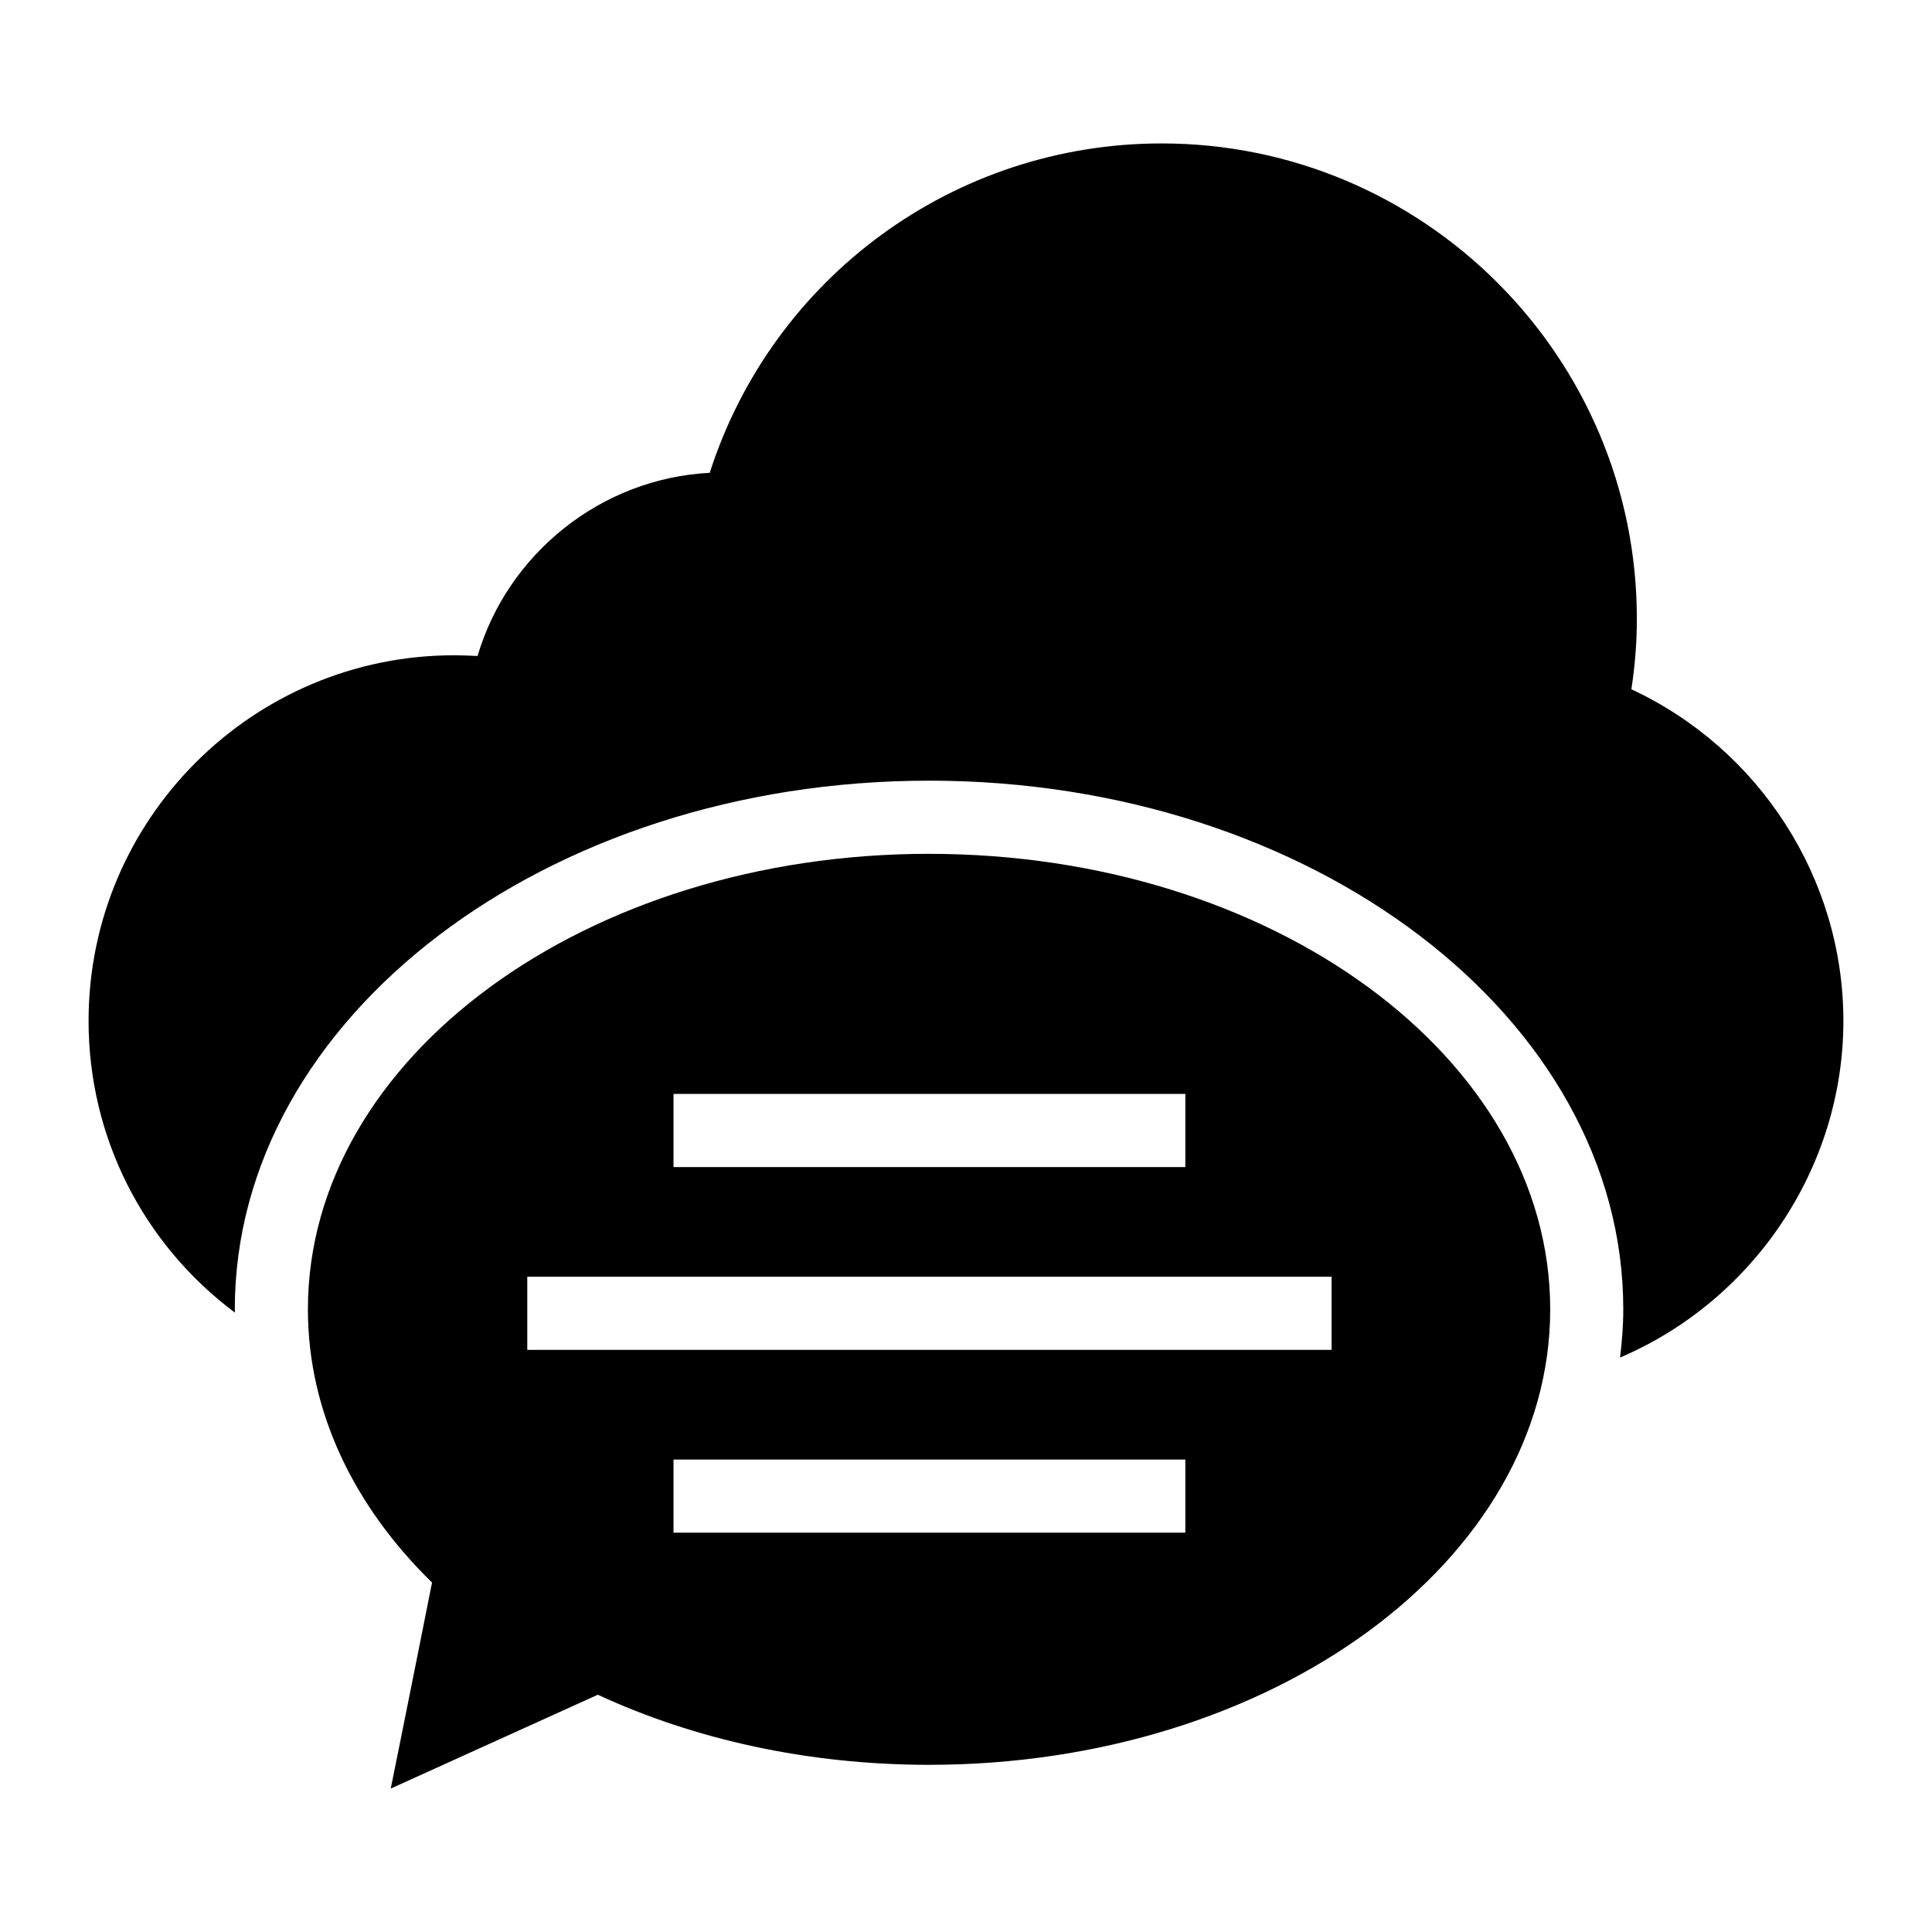
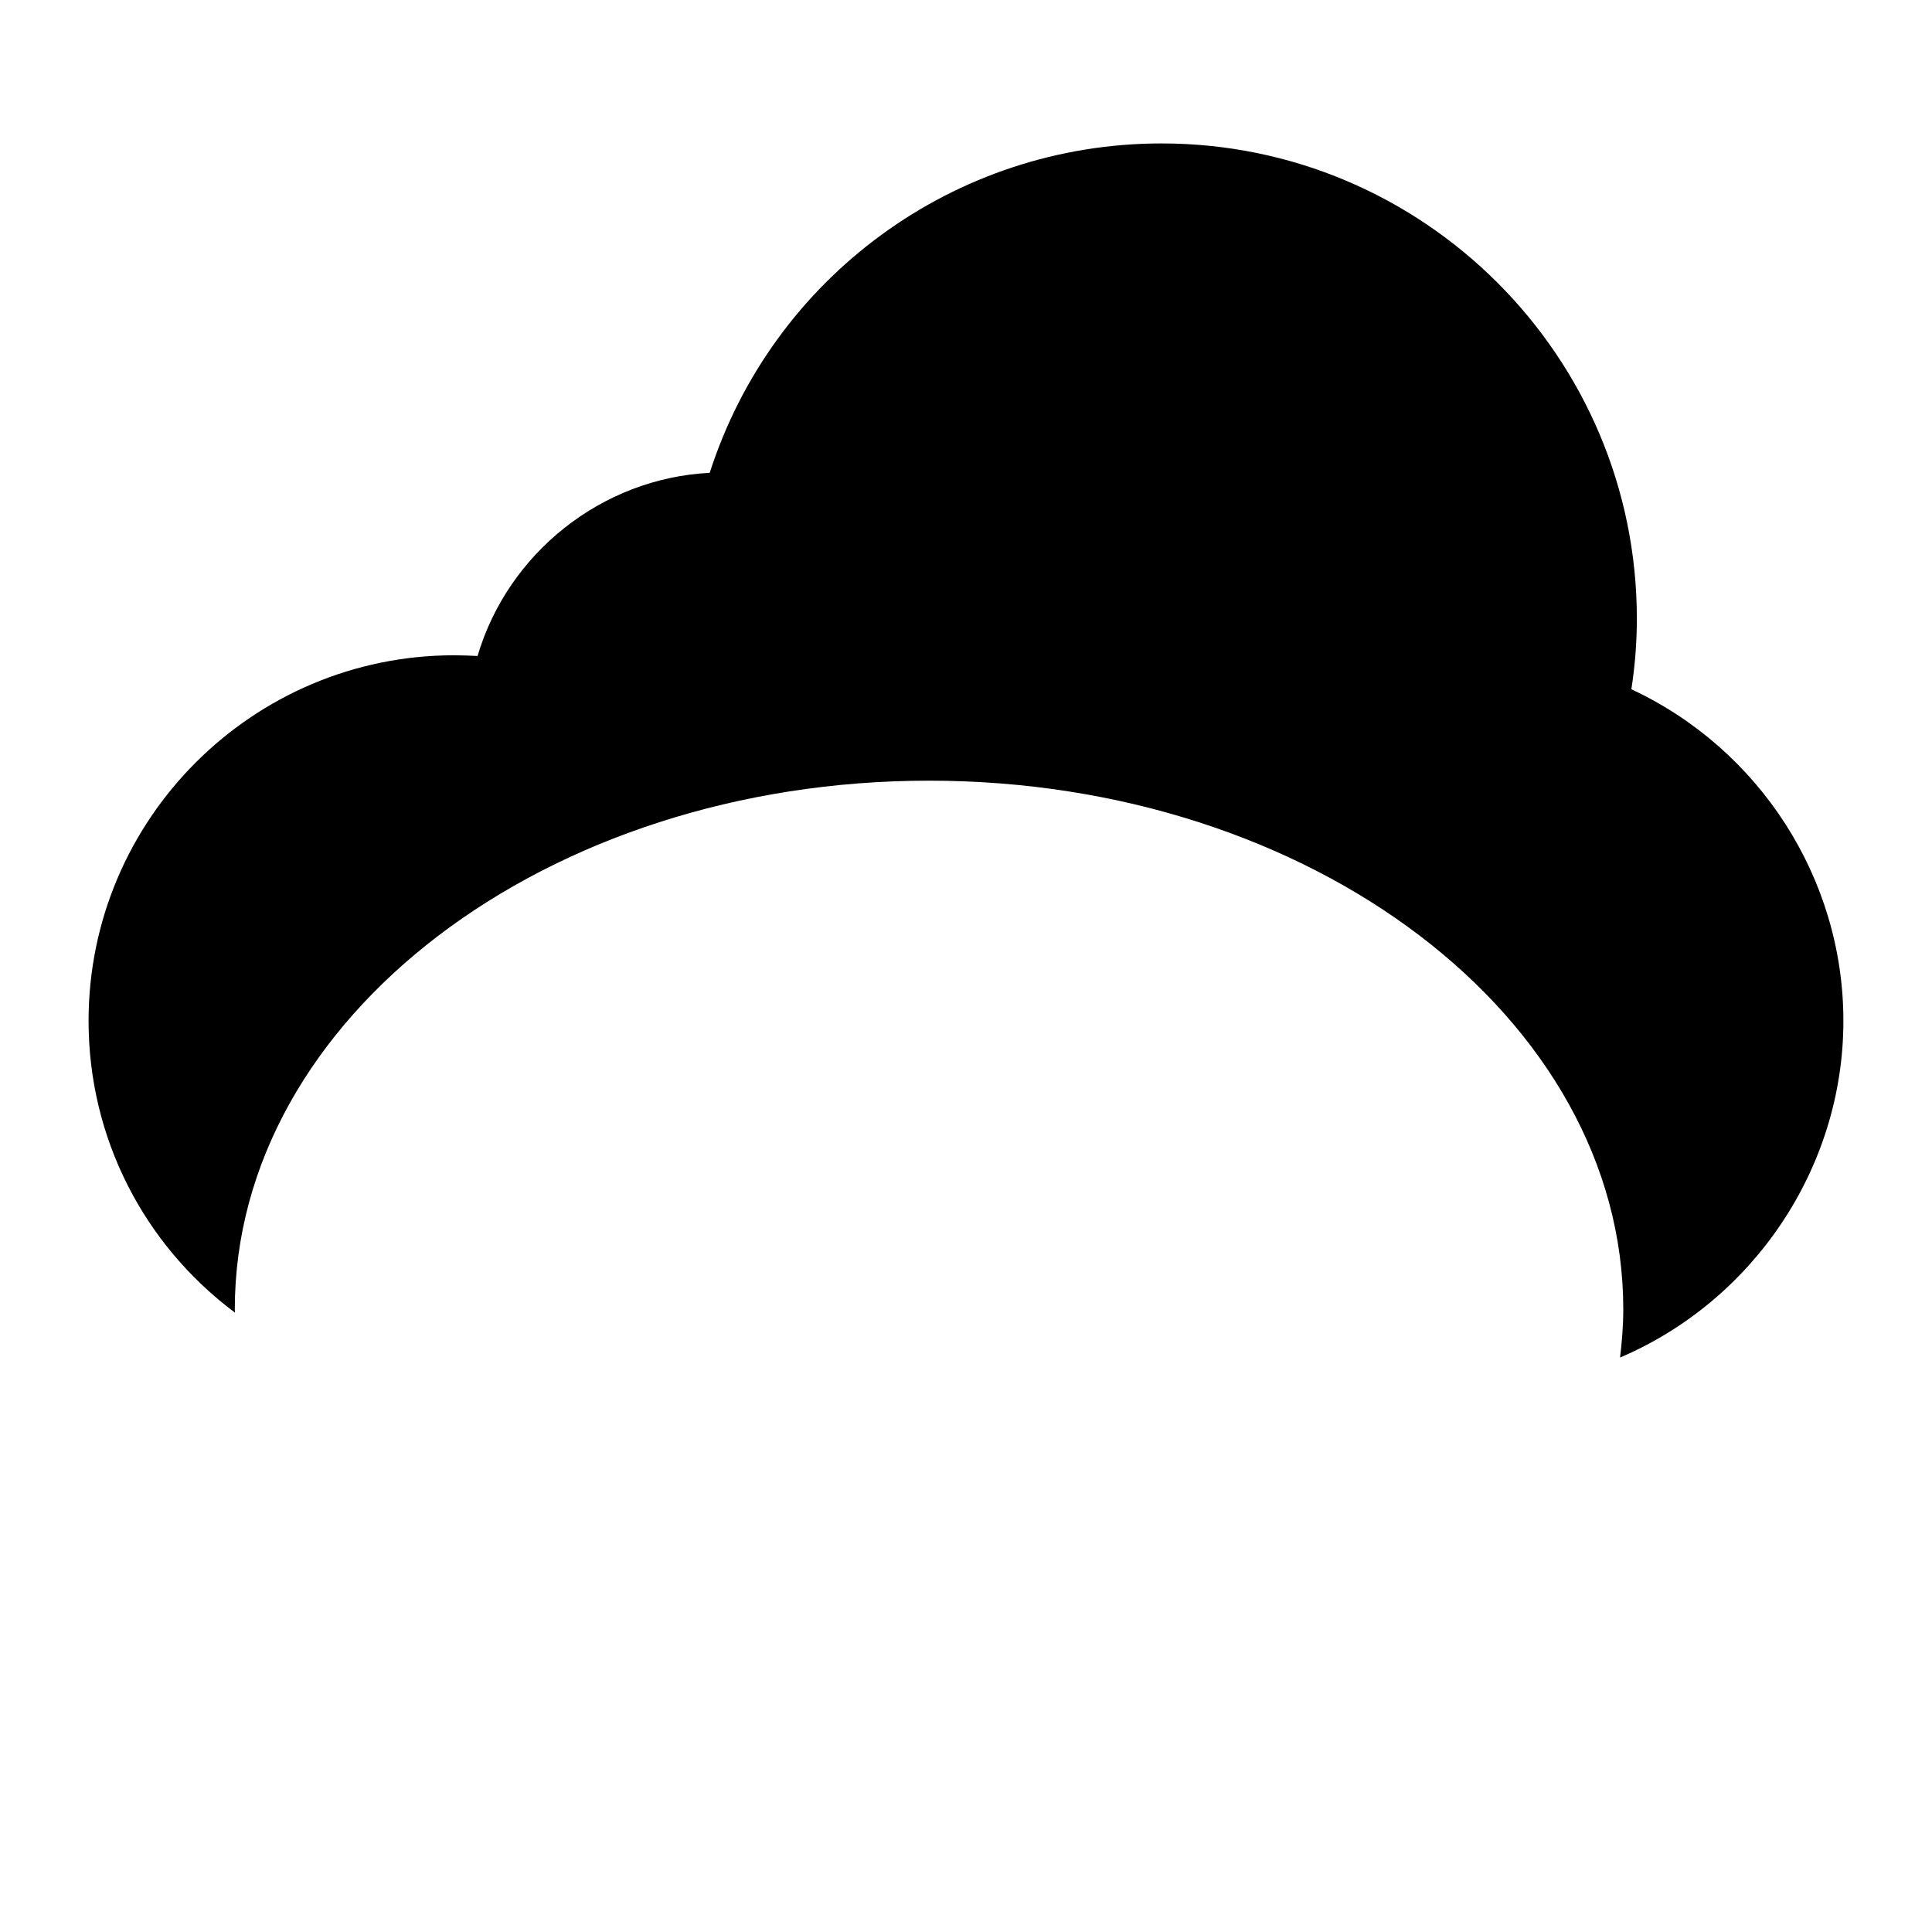
<svg xmlns="http://www.w3.org/2000/svg" fill="#000000" width="800px" height="800px" version="1.1" viewBox="144 144 512 512">
  <g>
    <path d="m576.33 326.66c0.969-6.199 1.453-12.5 1.453-18.699 0-69.469-56.484-125.95-125.95-125.95-54.934 0-103.09 35.461-119.75 87.293-28.68 1.453-53.48 21.316-61.523 48.539-2.133-0.094-4.168-0.188-6.199-0.188-53.383 0-96.887 43.406-96.887 96.887 0 30.977 14.598 59.234 38.797 77.324-0.004-0.301-0.043-0.594-0.043-0.891 0-77.246 82.535-140.09 183.98-140.09 101.45 0 183.98 62.844 183.98 140.09 0 4.316-0.348 8.566-0.852 12.785 35.129-14.969 59.184-50.074 59.184-89.219 0-37.789-22.285-72.086-56.195-87.879z" />
-     <path d="m390.21 370.27c-90.91 0-164.61 54.043-164.61 120.71 0 27.168 12.242 52.242 32.898 72.418 0 0-9.285 46.574-10.949 54.59l54.879-24.871c25.406 11.77 55.508 18.578 87.781 18.578 90.91 0 164.61-54.047 164.61-120.71 0-66.672-73.699-120.71-164.61-120.71zm-67.723 63.633h135.64v19.383h-135.64zm135.64 116.27h-135.64v-19.379h135.64zm38.758-48.445h-213.15v-19.379h213.15z" />
  </g>
</svg>